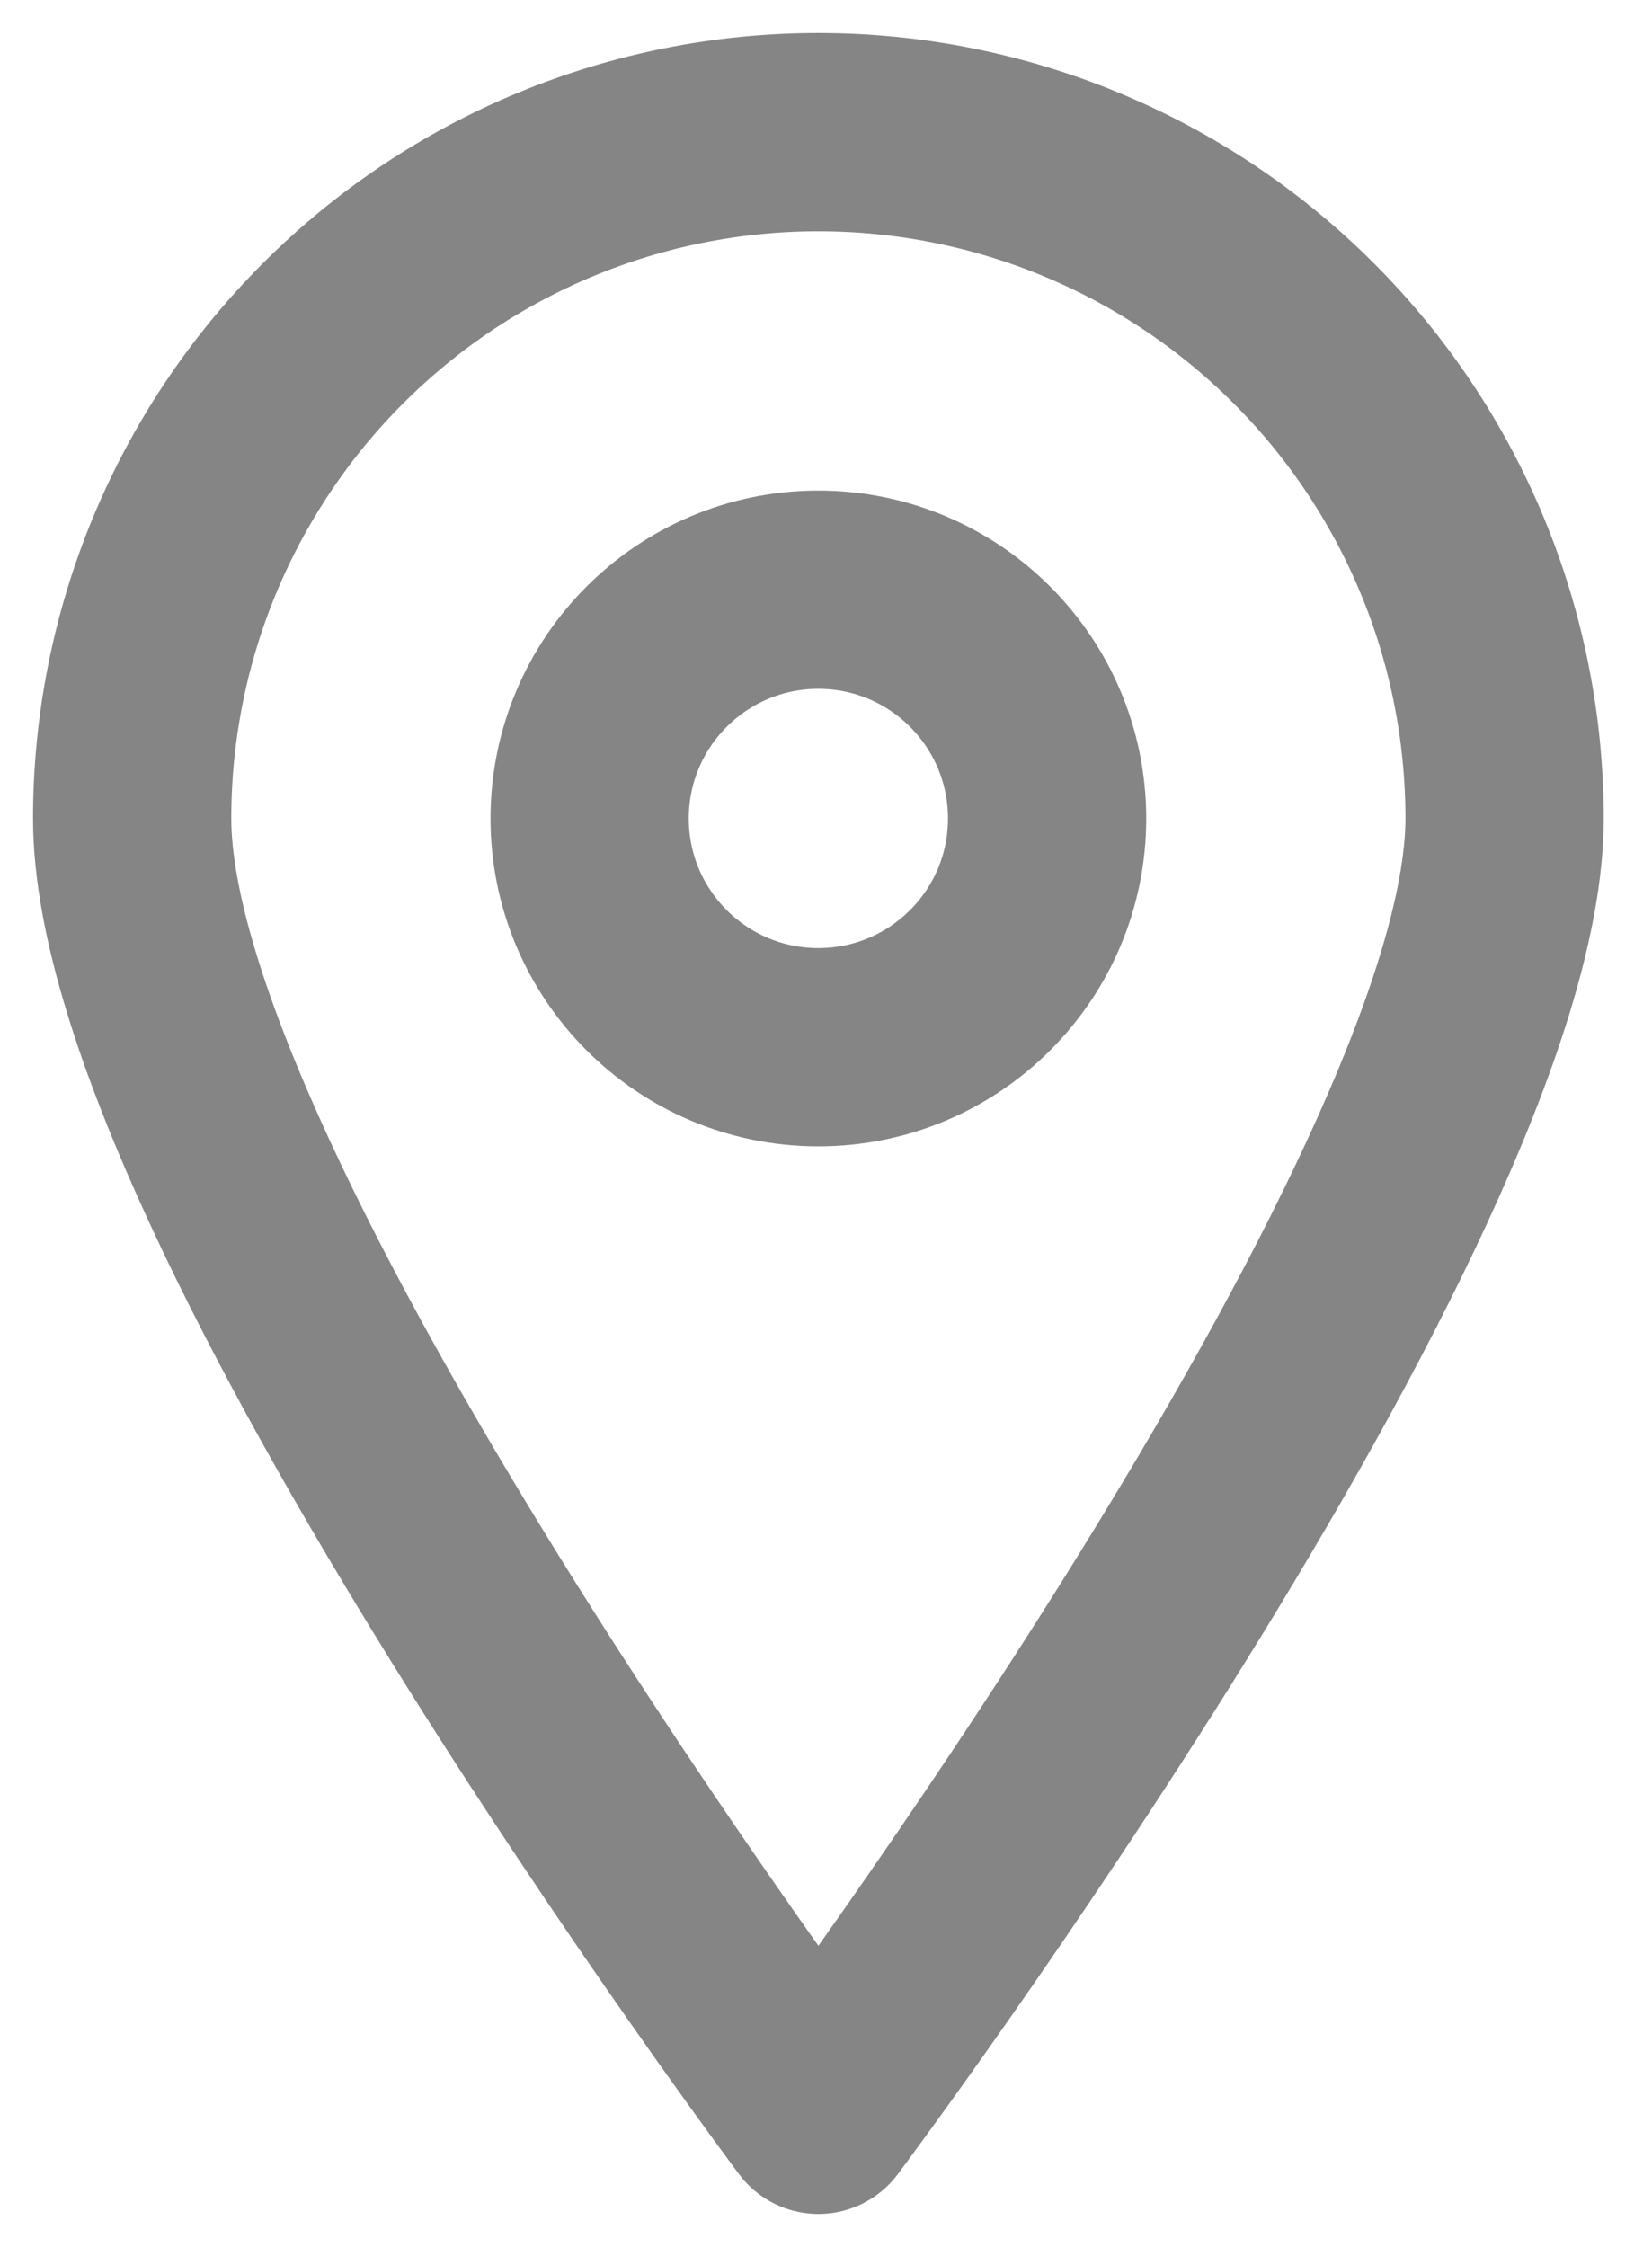
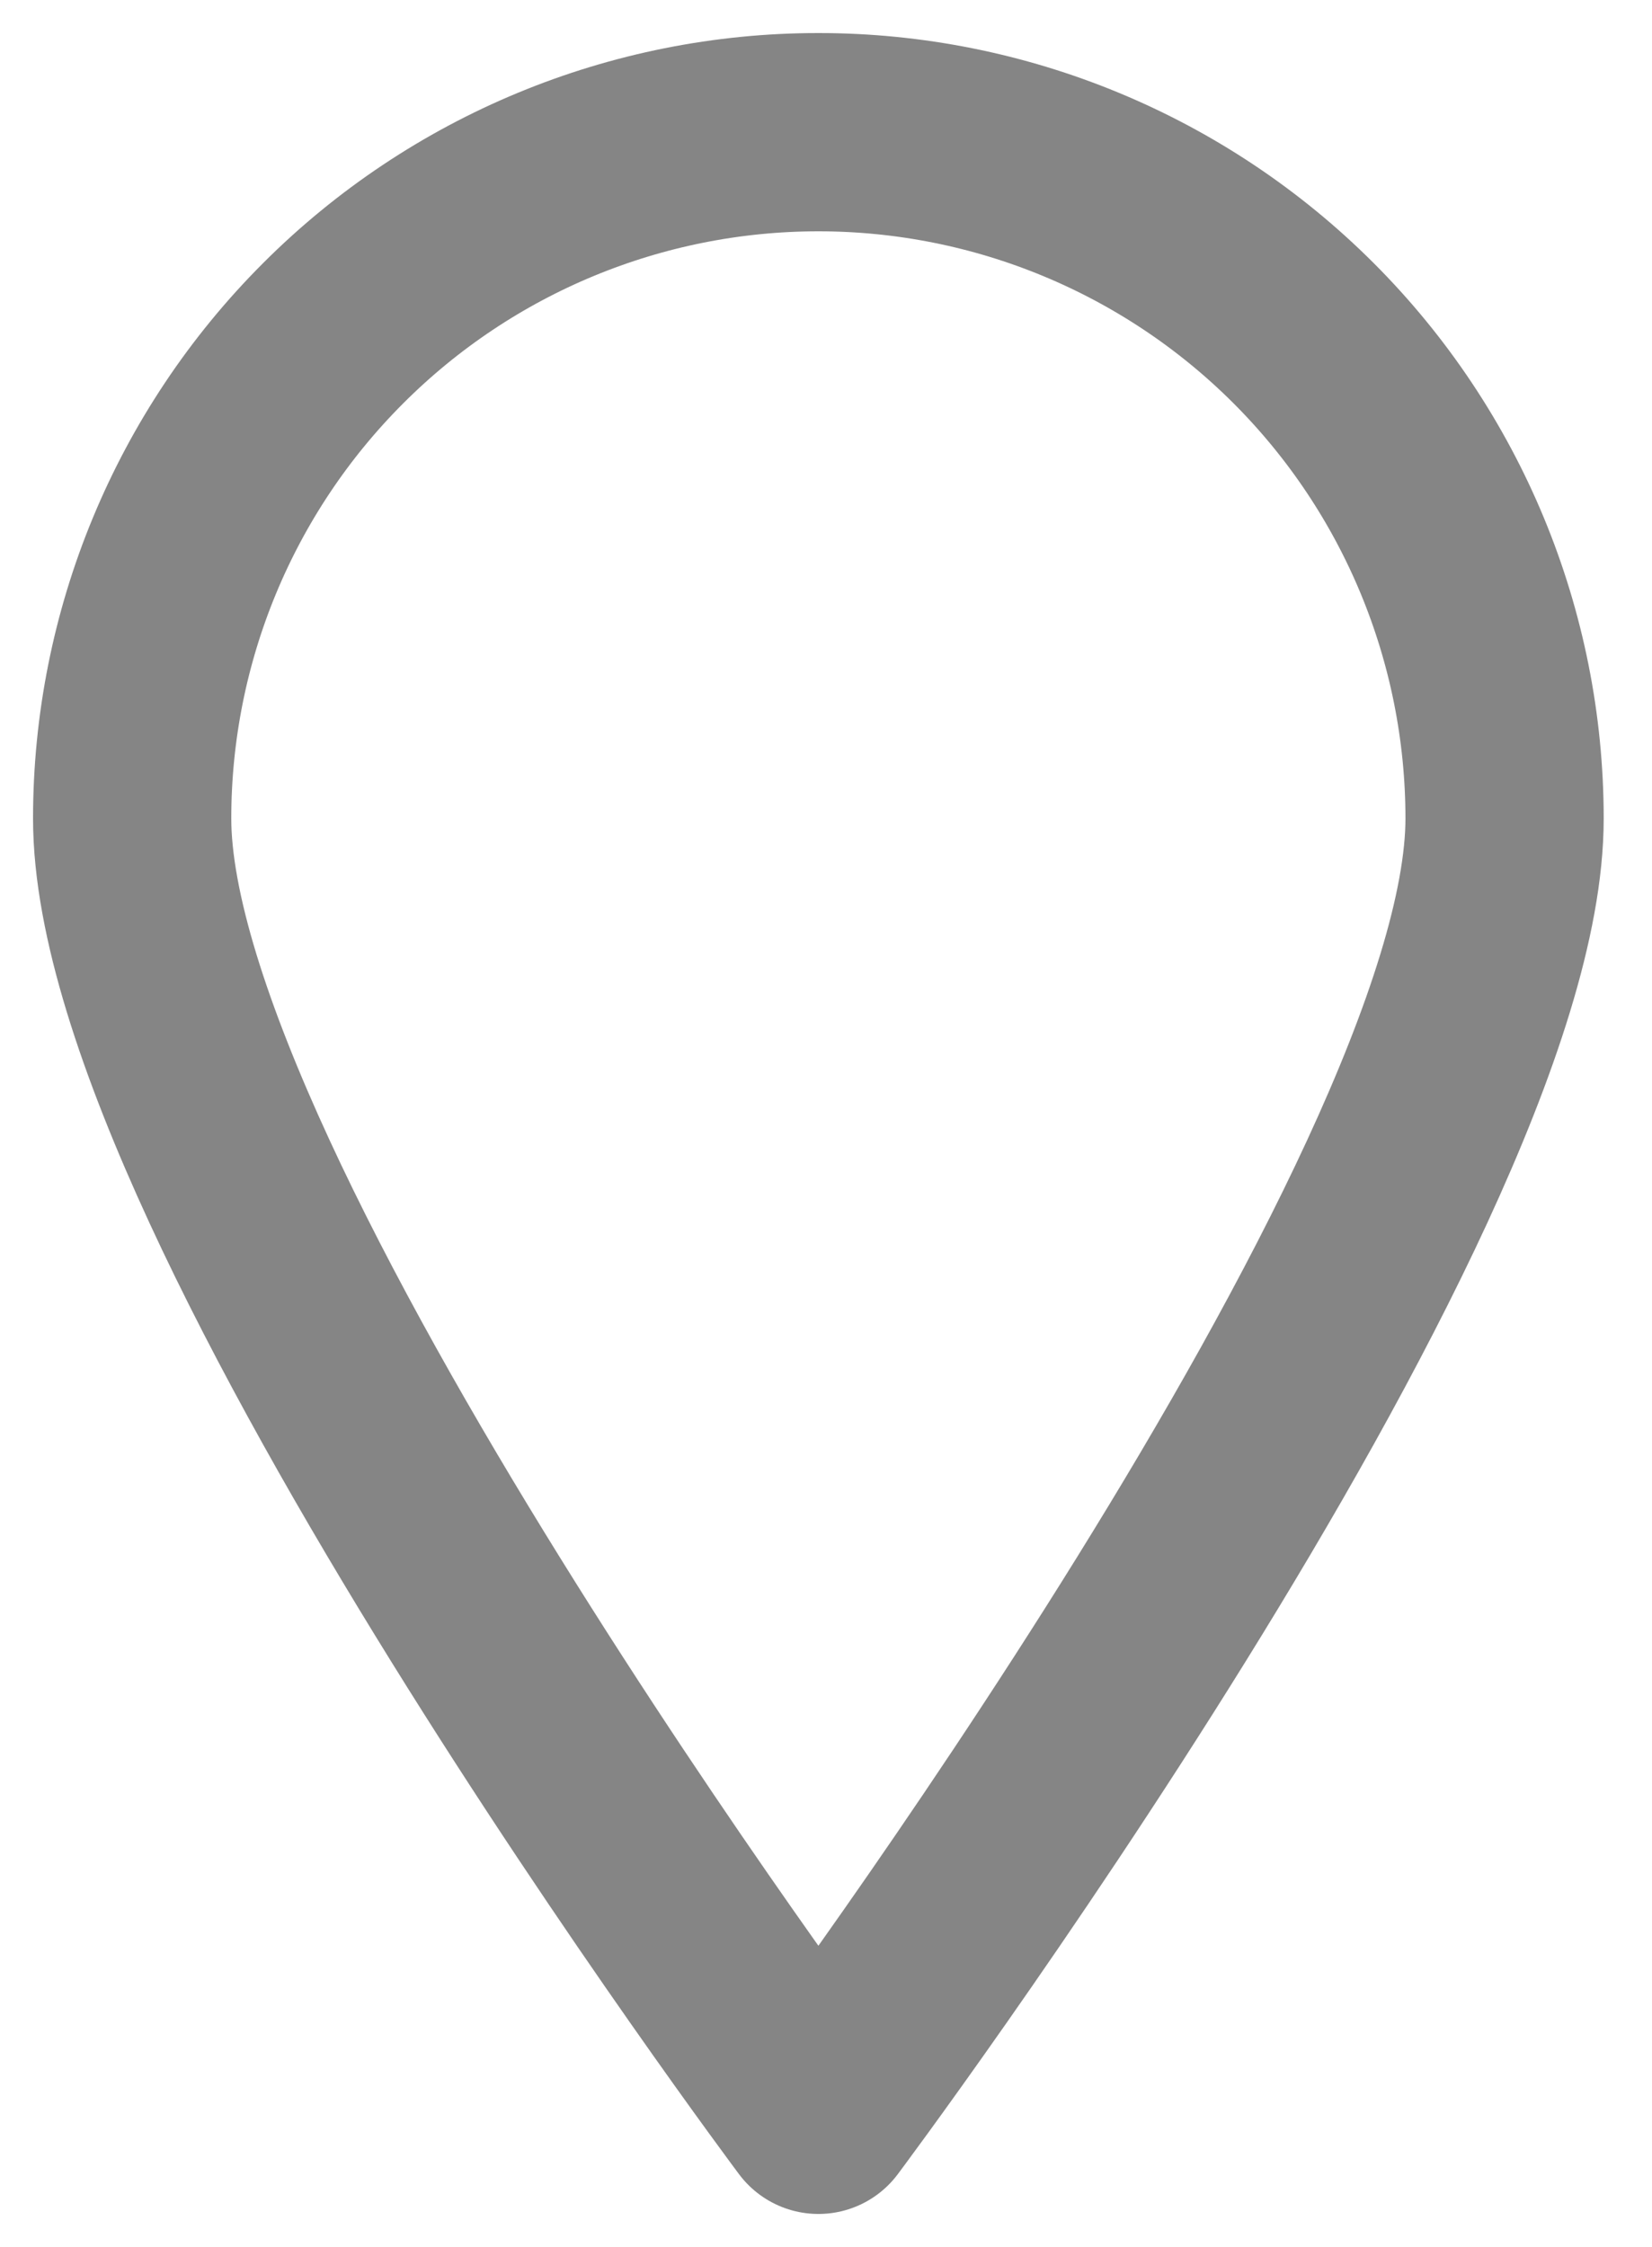
<svg xmlns="http://www.w3.org/2000/svg" width="25" height="34" viewBox="0 0 25 34" fill="none">
  <path d="M22.769 12.385C22.769 18.131 12.385 32 12.385 32C12.385 32 2 18.131 2 12.385C2 9.63 3.094 6.989 5.042 5.042C6.989 3.094 9.63 2 12.385 2C15.139 2 17.78 3.094 19.728 5.042C21.675 6.989 22.769 9.63 22.769 12.385Z" stroke="#858585" stroke-width="3" stroke-linecap="round" stroke-linejoin="round" />
-   <path d="M12.384 15.846C14.296 15.846 15.846 14.297 15.846 12.385C15.846 10.473 14.296 8.923 12.384 8.923C10.473 8.923 8.923 10.473 8.923 12.385C8.923 14.297 10.473 15.846 12.384 15.846Z" stroke="#858585" stroke-width="3" stroke-linecap="round" stroke-linejoin="round" />
</svg>